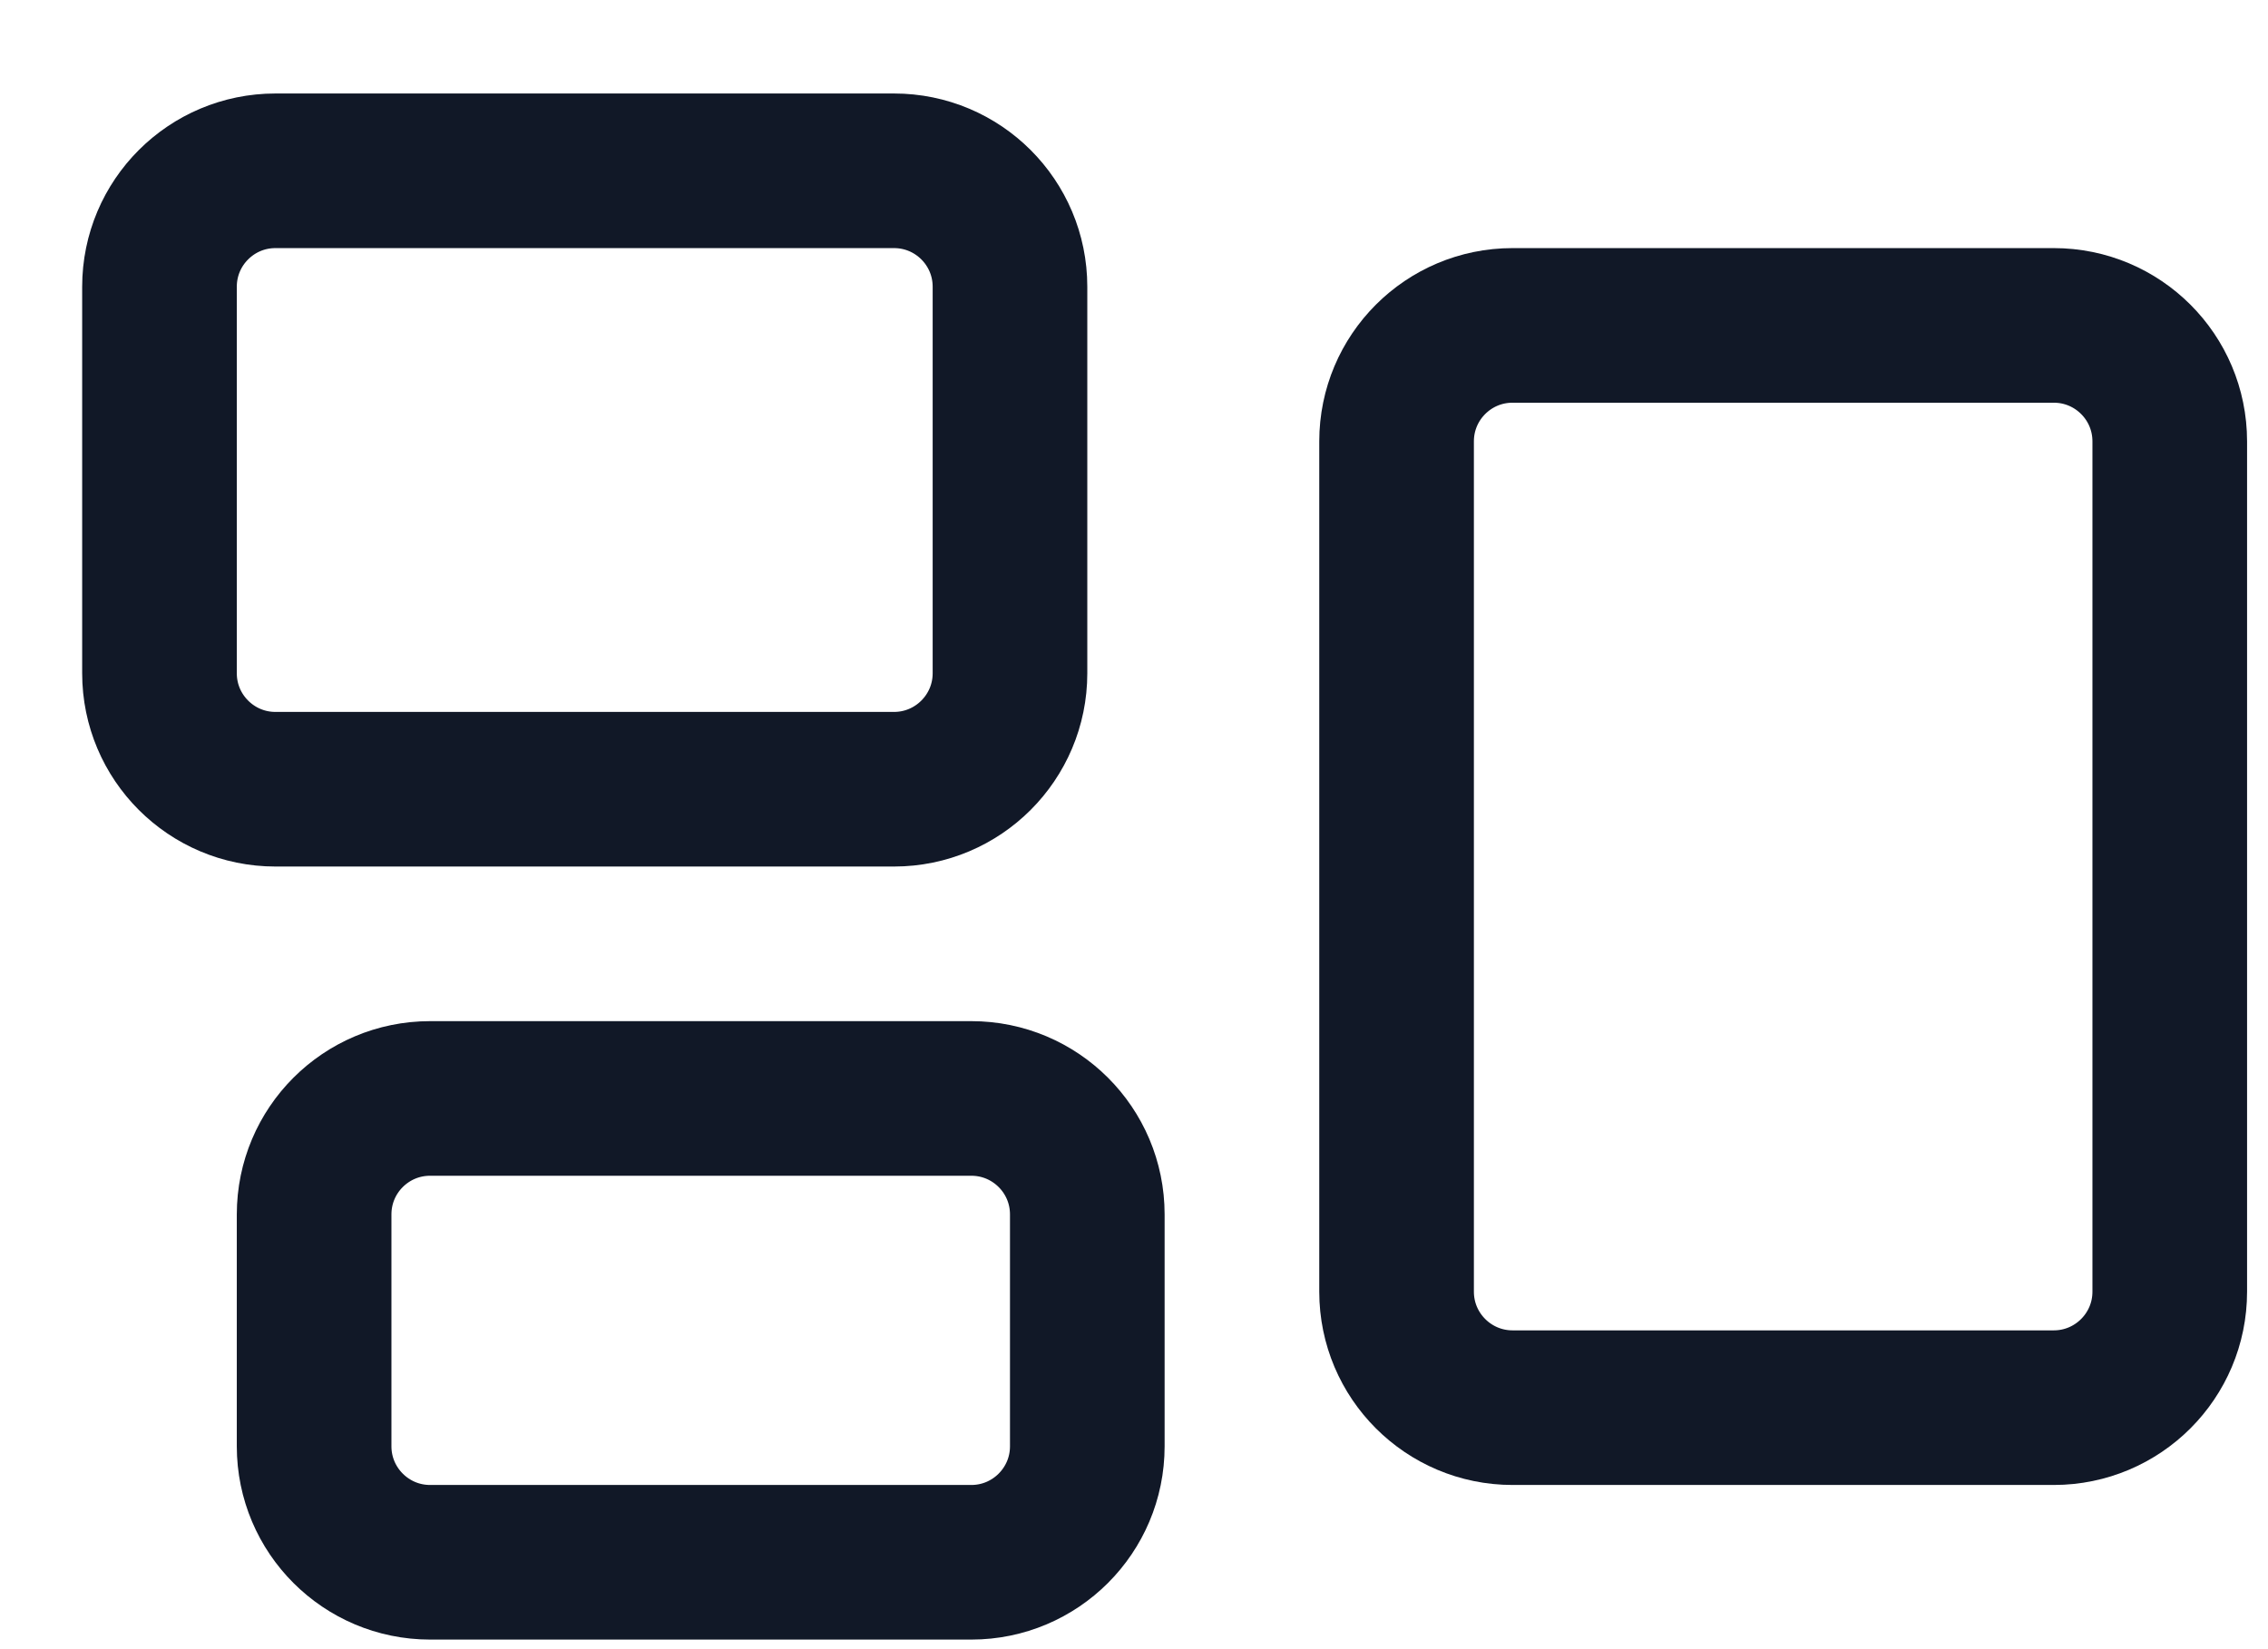
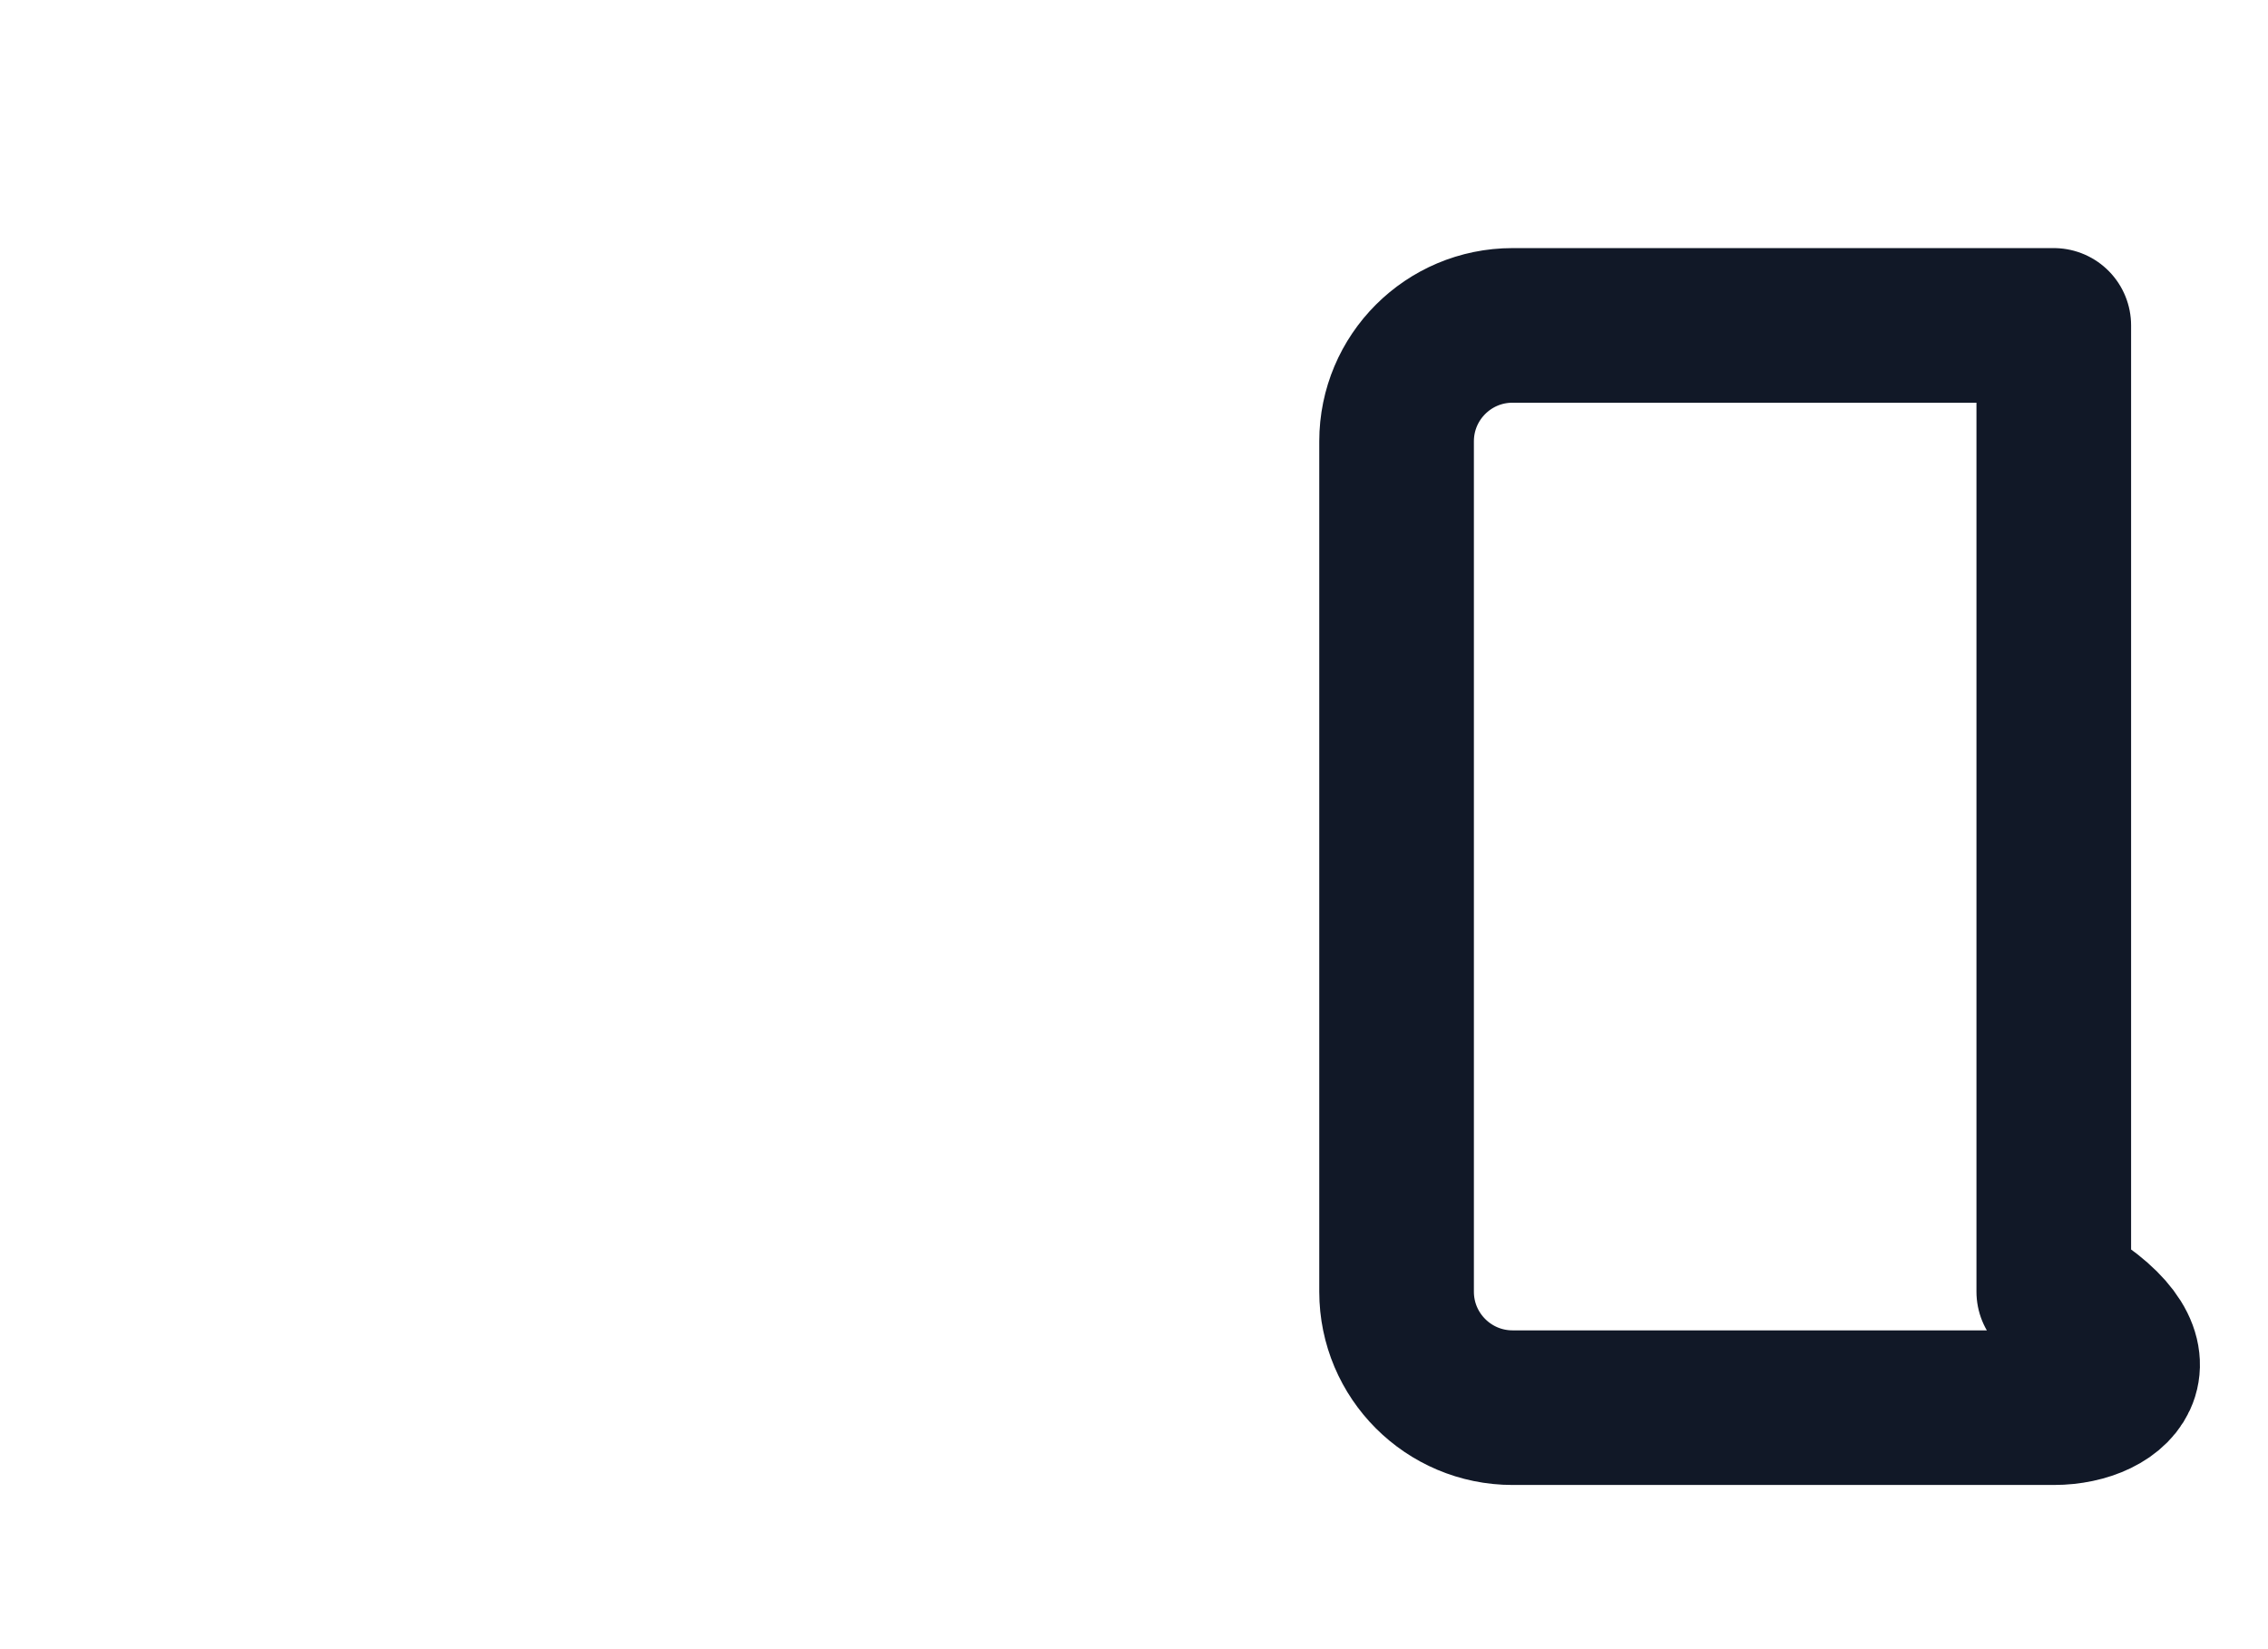
<svg xmlns="http://www.w3.org/2000/svg" width="22" height="16" viewBox="0 0 22 16" fill="none">
-   <path d="M1.547 2.782C1.547 2.16 2.051 1.657 2.672 1.657H8.672C9.293 1.657 9.797 2.16 9.797 2.782V6.532C9.797 7.153 9.293 7.657 8.672 7.657H2.672C2.051 7.657 1.547 7.153 1.547 6.532V2.782Z" stroke="#111827" stroke-width="1.5" stroke-linecap="round" stroke-linejoin="round" />
-   <path d="M13.547 4.282C13.547 3.66 14.051 3.157 14.672 3.157H19.922C20.543 3.157 21.047 3.66 21.047 4.282V12.532C21.047 13.153 20.543 13.657 19.922 13.657H14.672C14.051 13.657 13.547 13.153 13.547 12.532V4.282Z" stroke="#111827" stroke-width="1.5" stroke-linecap="round" stroke-linejoin="round" />
-   <path d="M3.047 11.782C3.047 11.16 3.551 10.657 4.172 10.657H9.422C10.043 10.657 10.547 11.16 10.547 11.782V14.032C10.547 14.653 10.043 15.157 9.422 15.157H4.172C3.551 15.157 3.047 14.653 3.047 14.032V11.782Z" stroke="#111827" stroke-width="1.5" stroke-linecap="round" stroke-linejoin="round" />
+   <path d="M13.547 4.282C13.547 3.66 14.051 3.157 14.672 3.157H19.922V12.532C21.047 13.153 20.543 13.657 19.922 13.657H14.672C14.051 13.657 13.547 13.153 13.547 12.532V4.282Z" stroke="#111827" stroke-width="1.5" stroke-linecap="round" stroke-linejoin="round" />
</svg>